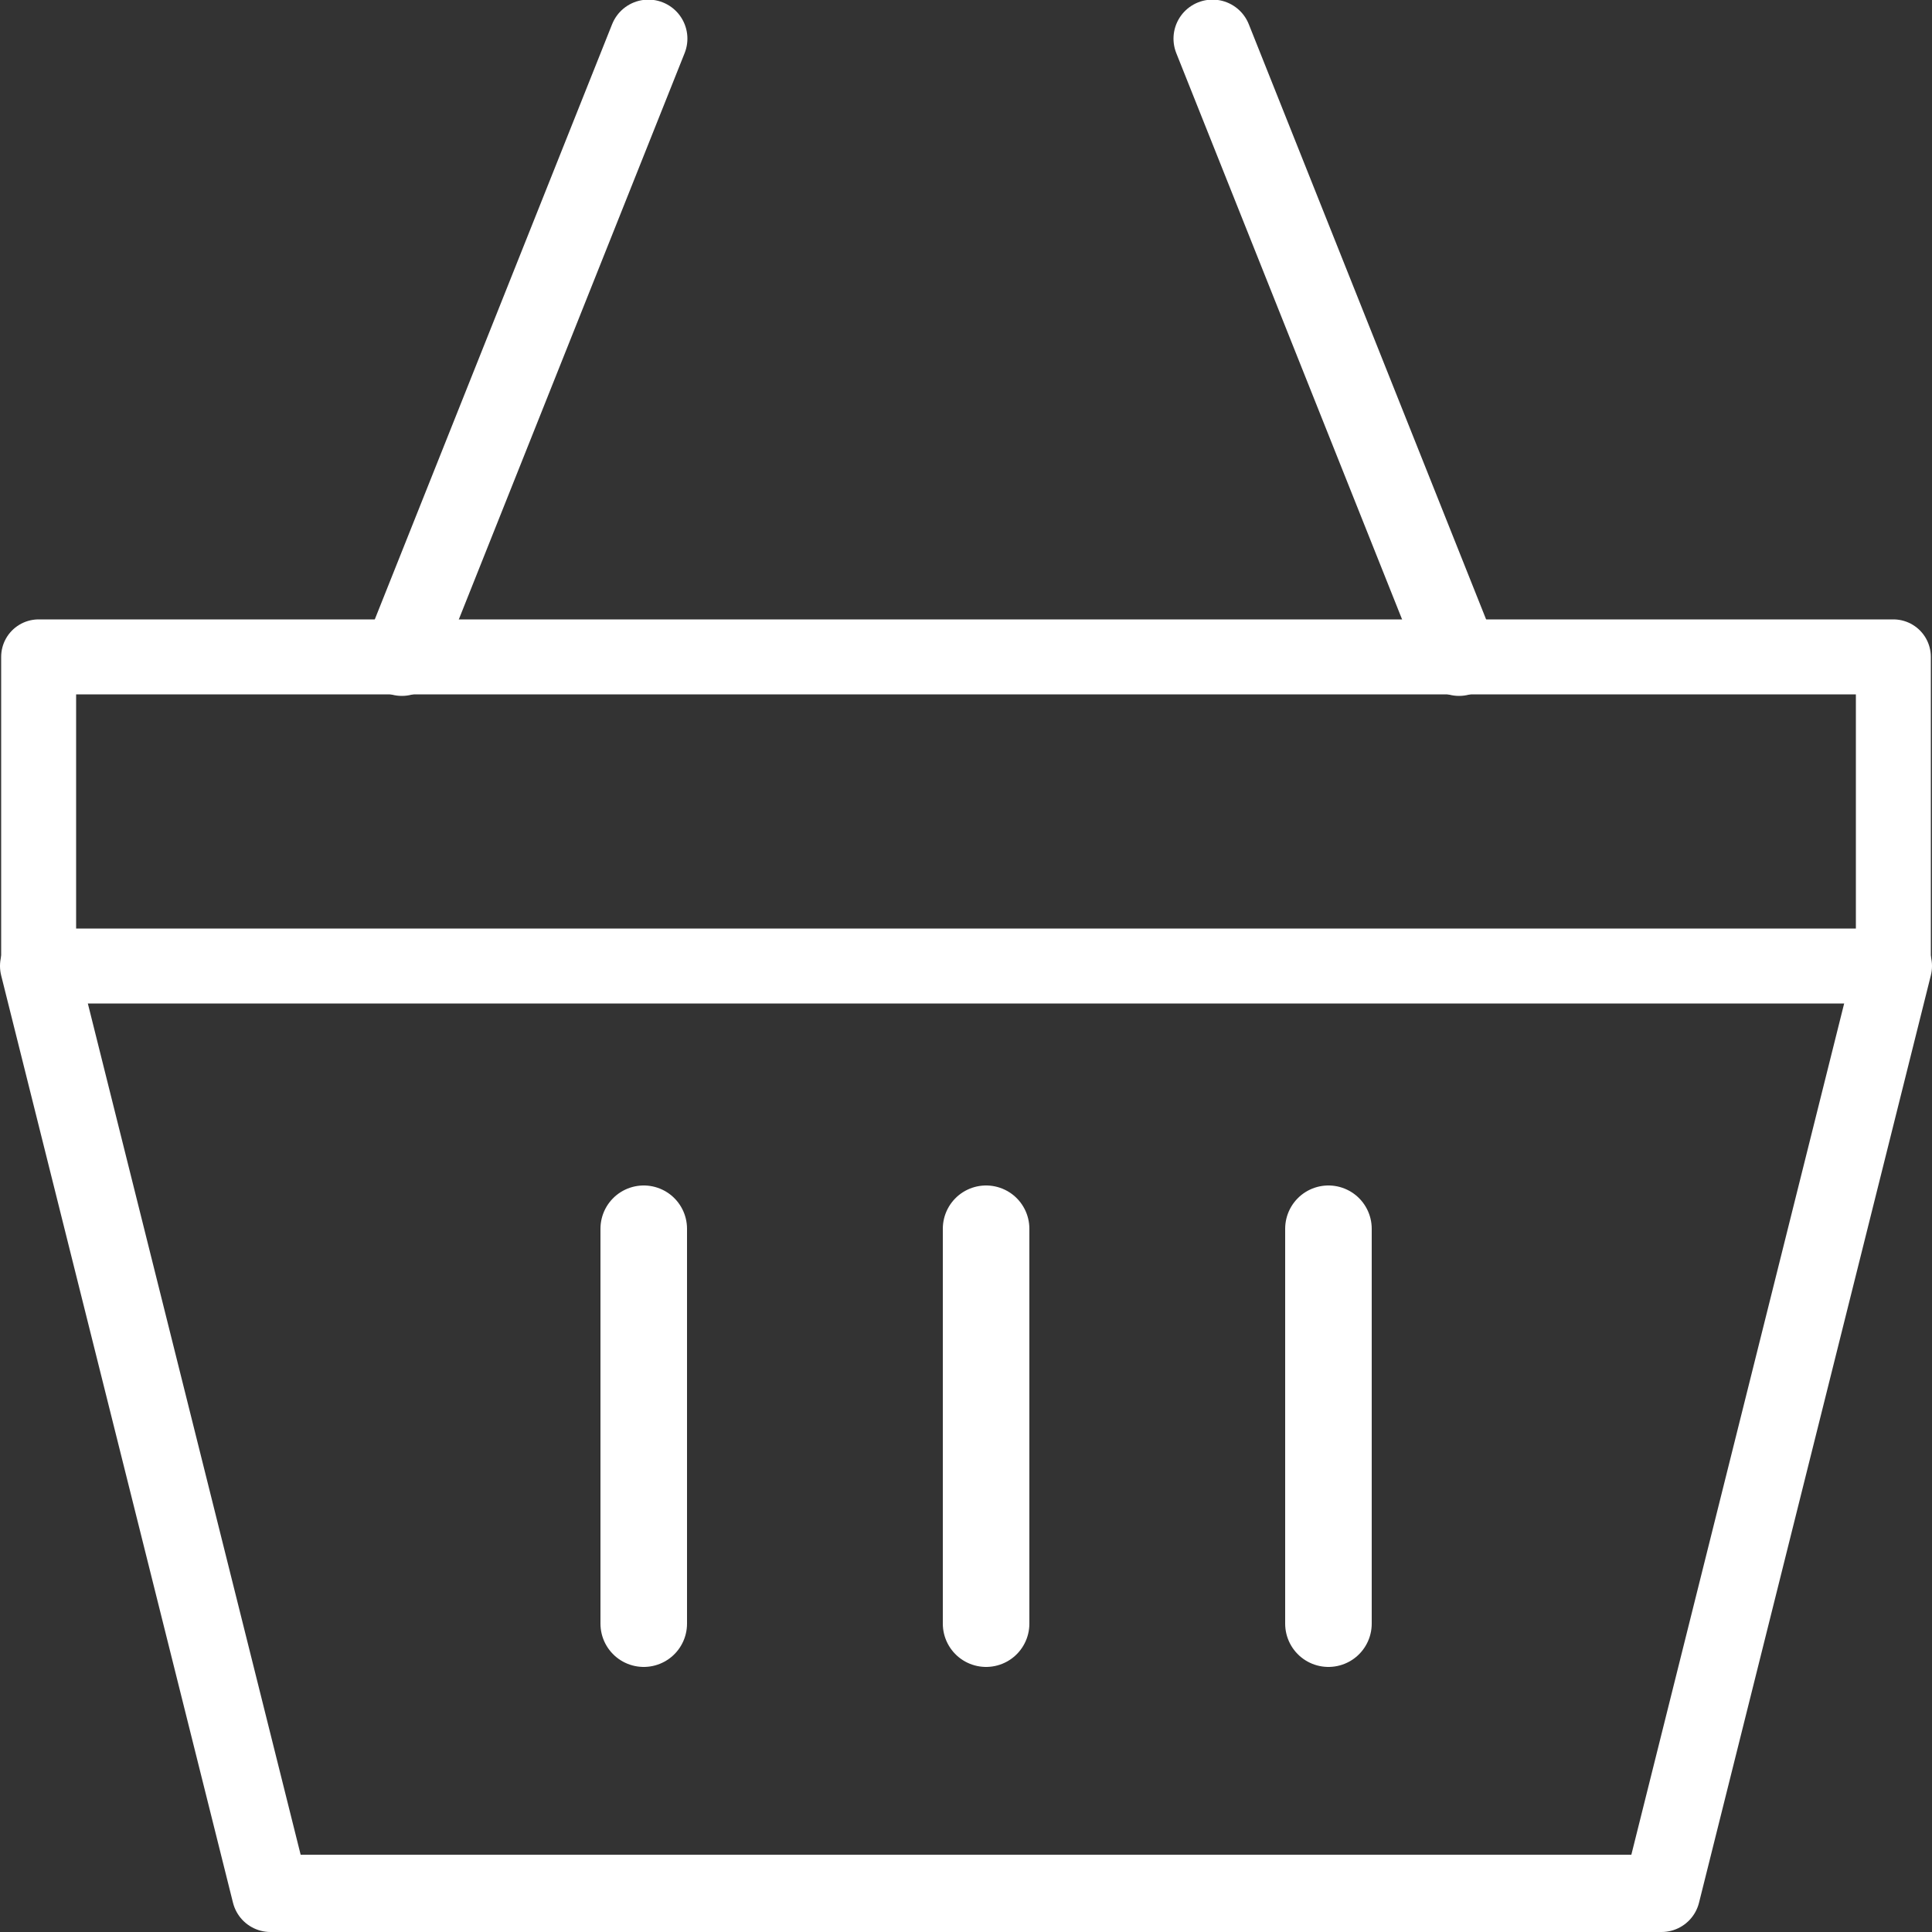
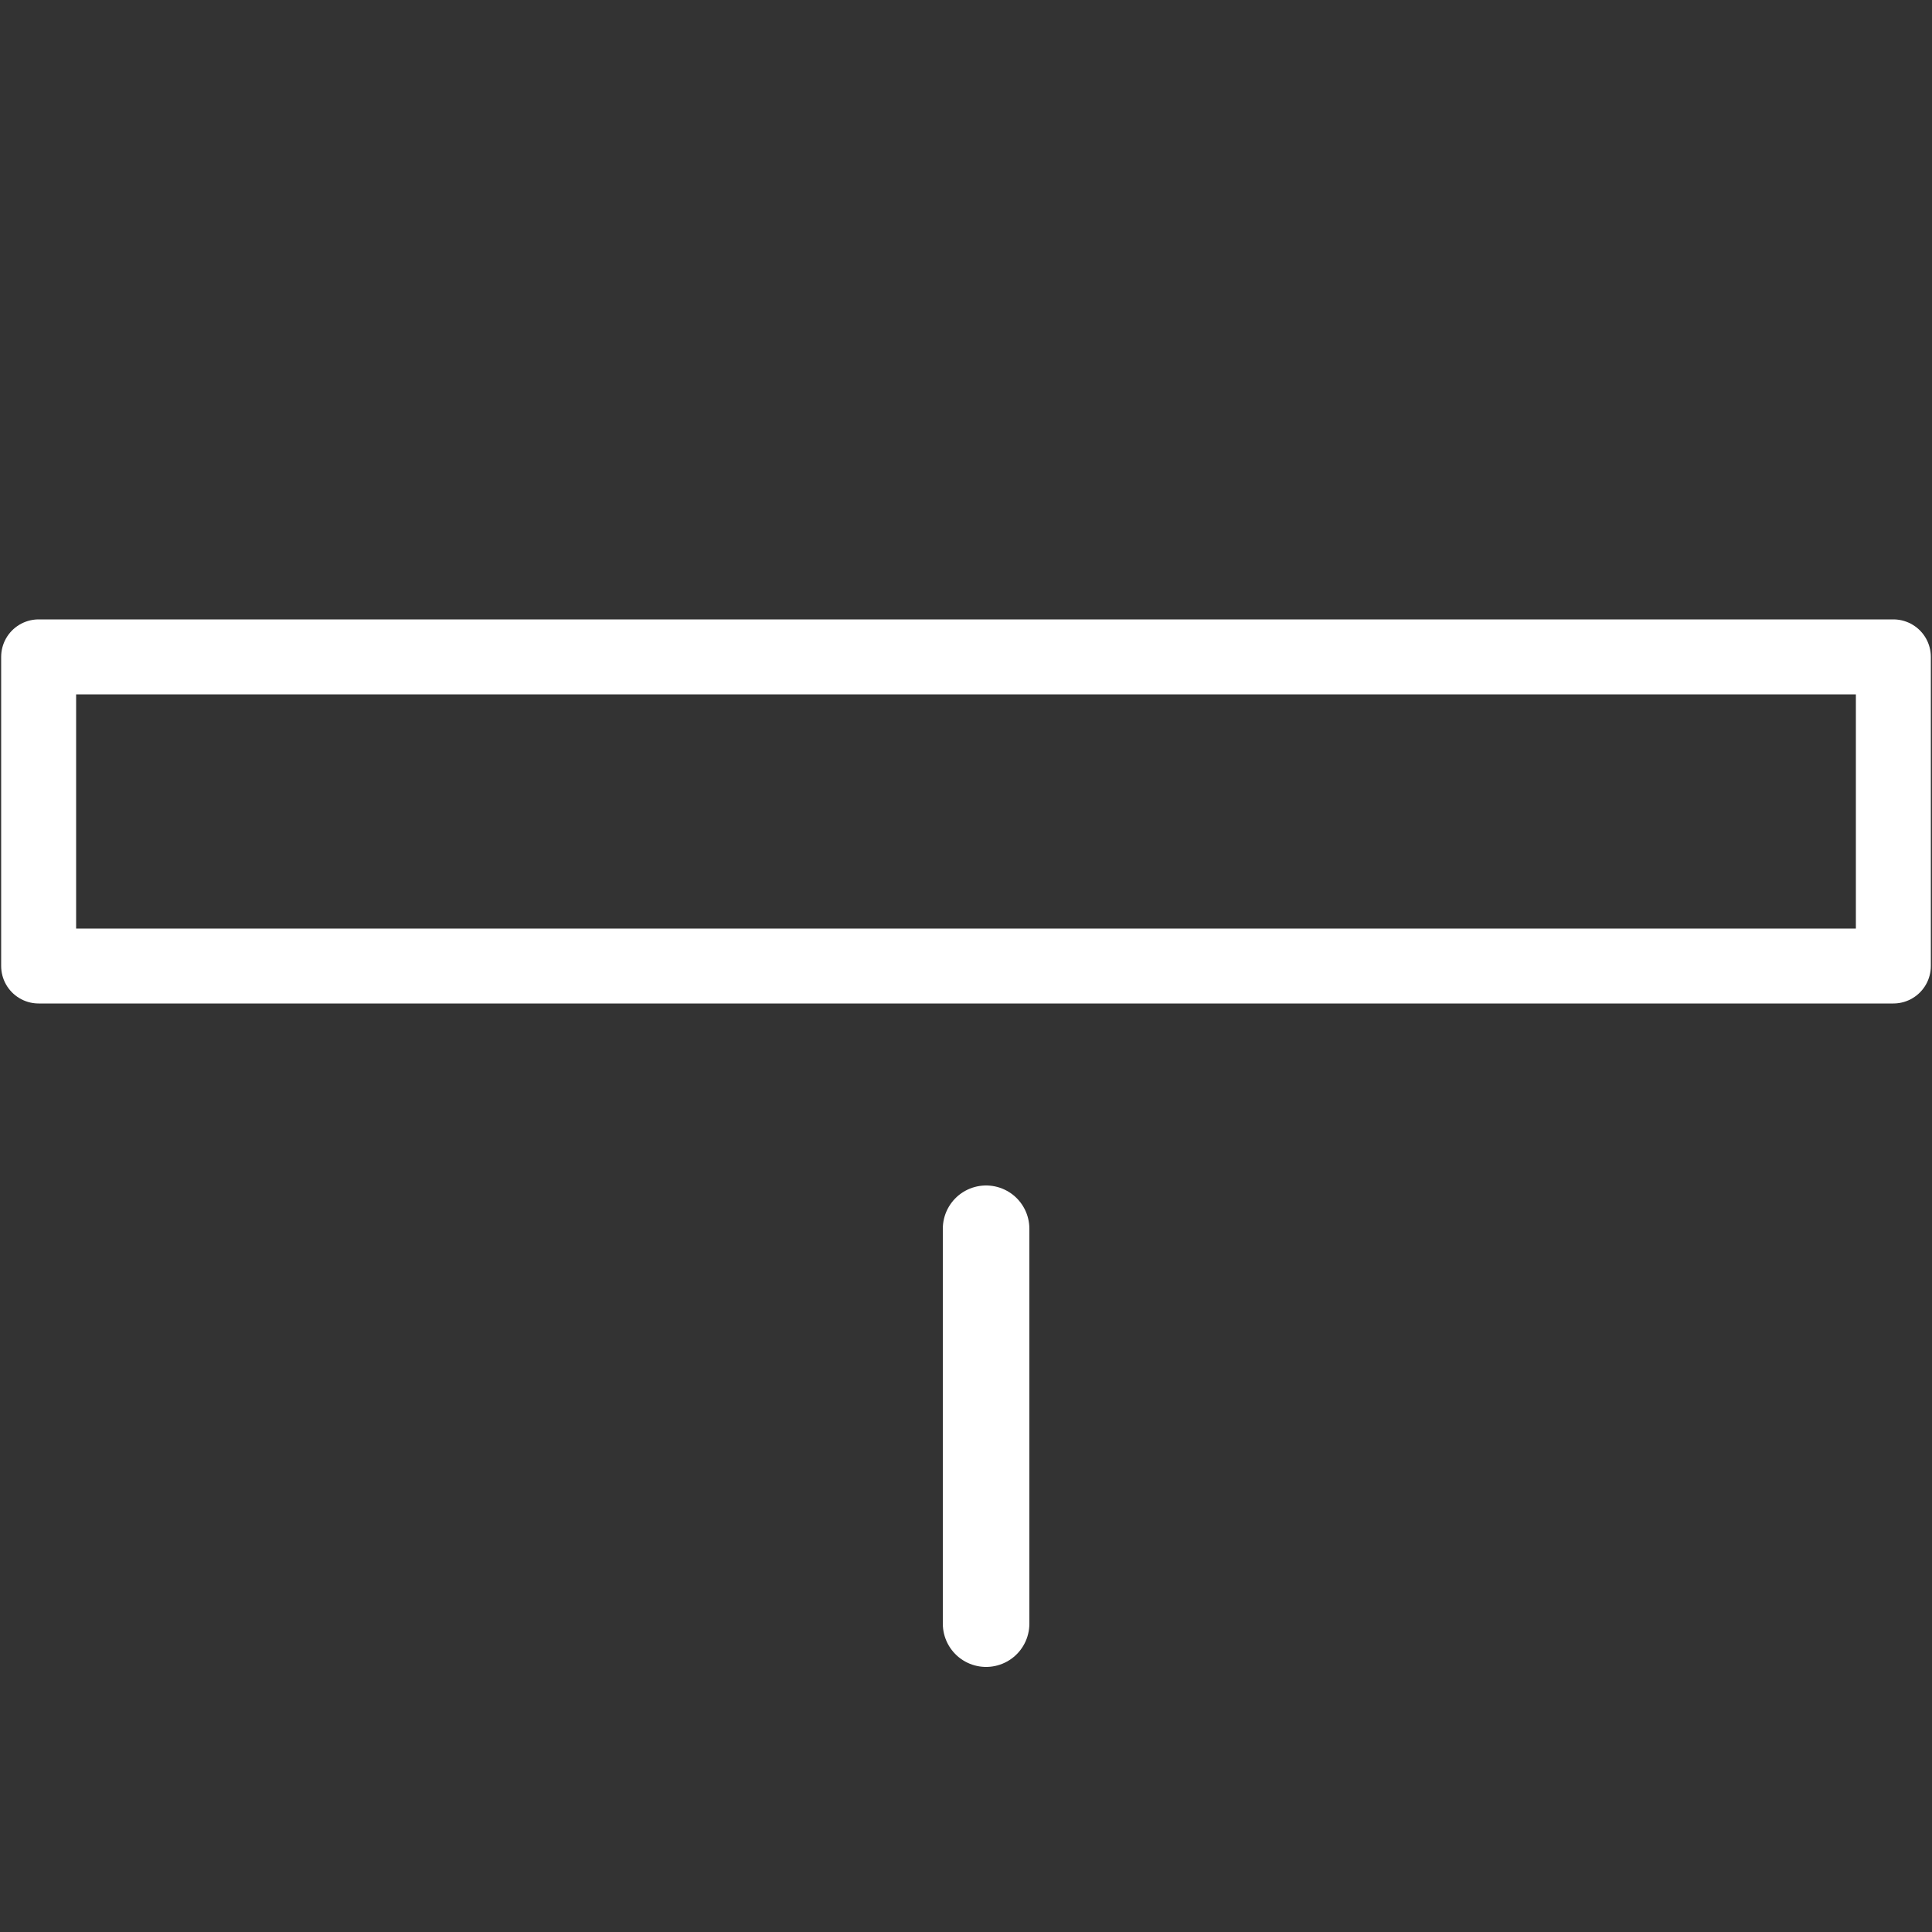
<svg xmlns="http://www.w3.org/2000/svg" id="Layer_1" viewBox="0 0 25 25">
  <rect x="0" y="0" width="25" height="25" fill="#333333" stroke="none" />
  <defs>
    <style>
      .cls-1 {
        stroke-width: 1.12px;
      }

      .cls-1, .cls-2, .cls-3, .cls-4 {
        fill: none;
        stroke: #fff;
        stroke-linecap: round;
        stroke-linejoin: round;
      }

      .cls-2 {
        stroke-width: .97px;
      }

      .cls-3 {
        stroke-width: 1.01px;
      }
    </style>
  </defs>
  <rect class="cls-2" x=".5" y="8.5" width="24" height="4" />
-   <polyline class="cls-4" points="24.5 12.5 21.5 24.5 3.5 24.5 .5 12.5" />
-   <line class="cls-1" x1="8.33" y1="15.9" x2="8.33" y2="21.01" />
-   <line class="cls-3" x1="8.39" y1=".5" x2="5.2" y2="8.5" />
-   <line class="cls-3" x1="15.69" y1=".5" x2="18.88" y2="8.5" />
  <line class="cls-1" x1="12.76" y1="15.9" x2="12.76" y2="21.01" />
-   <line class="cls-1" x1="17.19" y1="15.9" x2="17.19" y2="21.01" />
</svg>